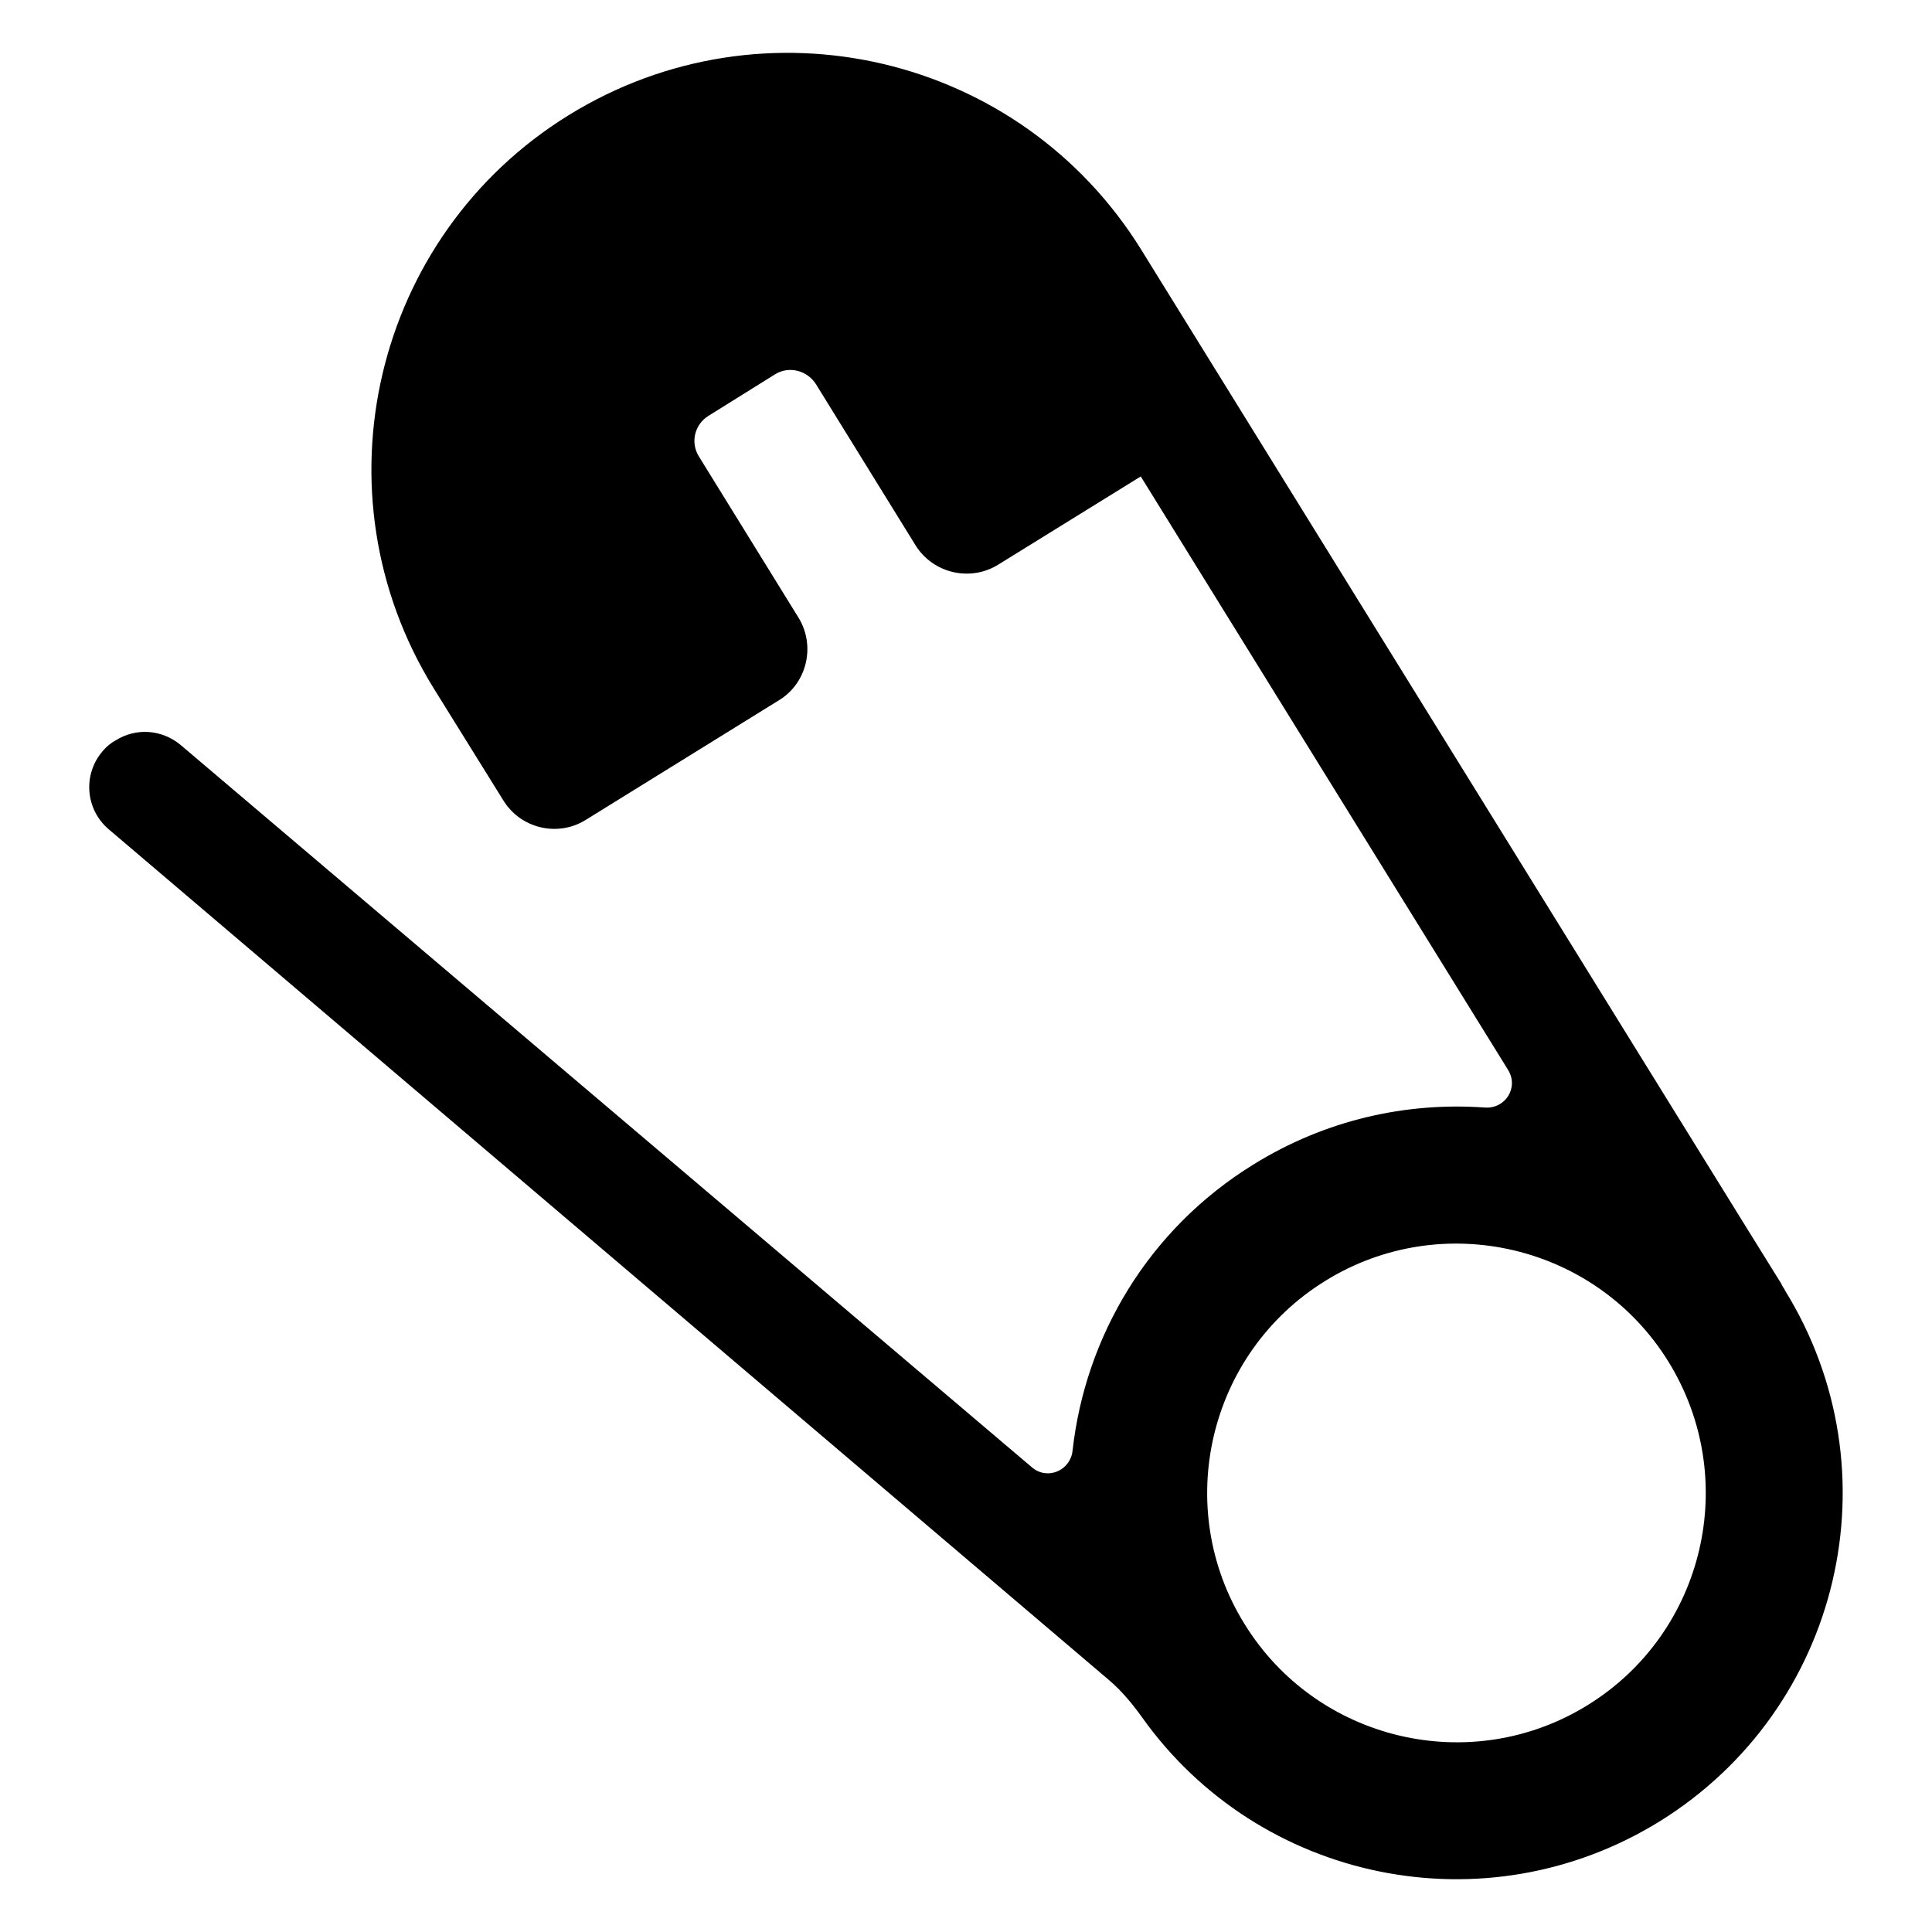
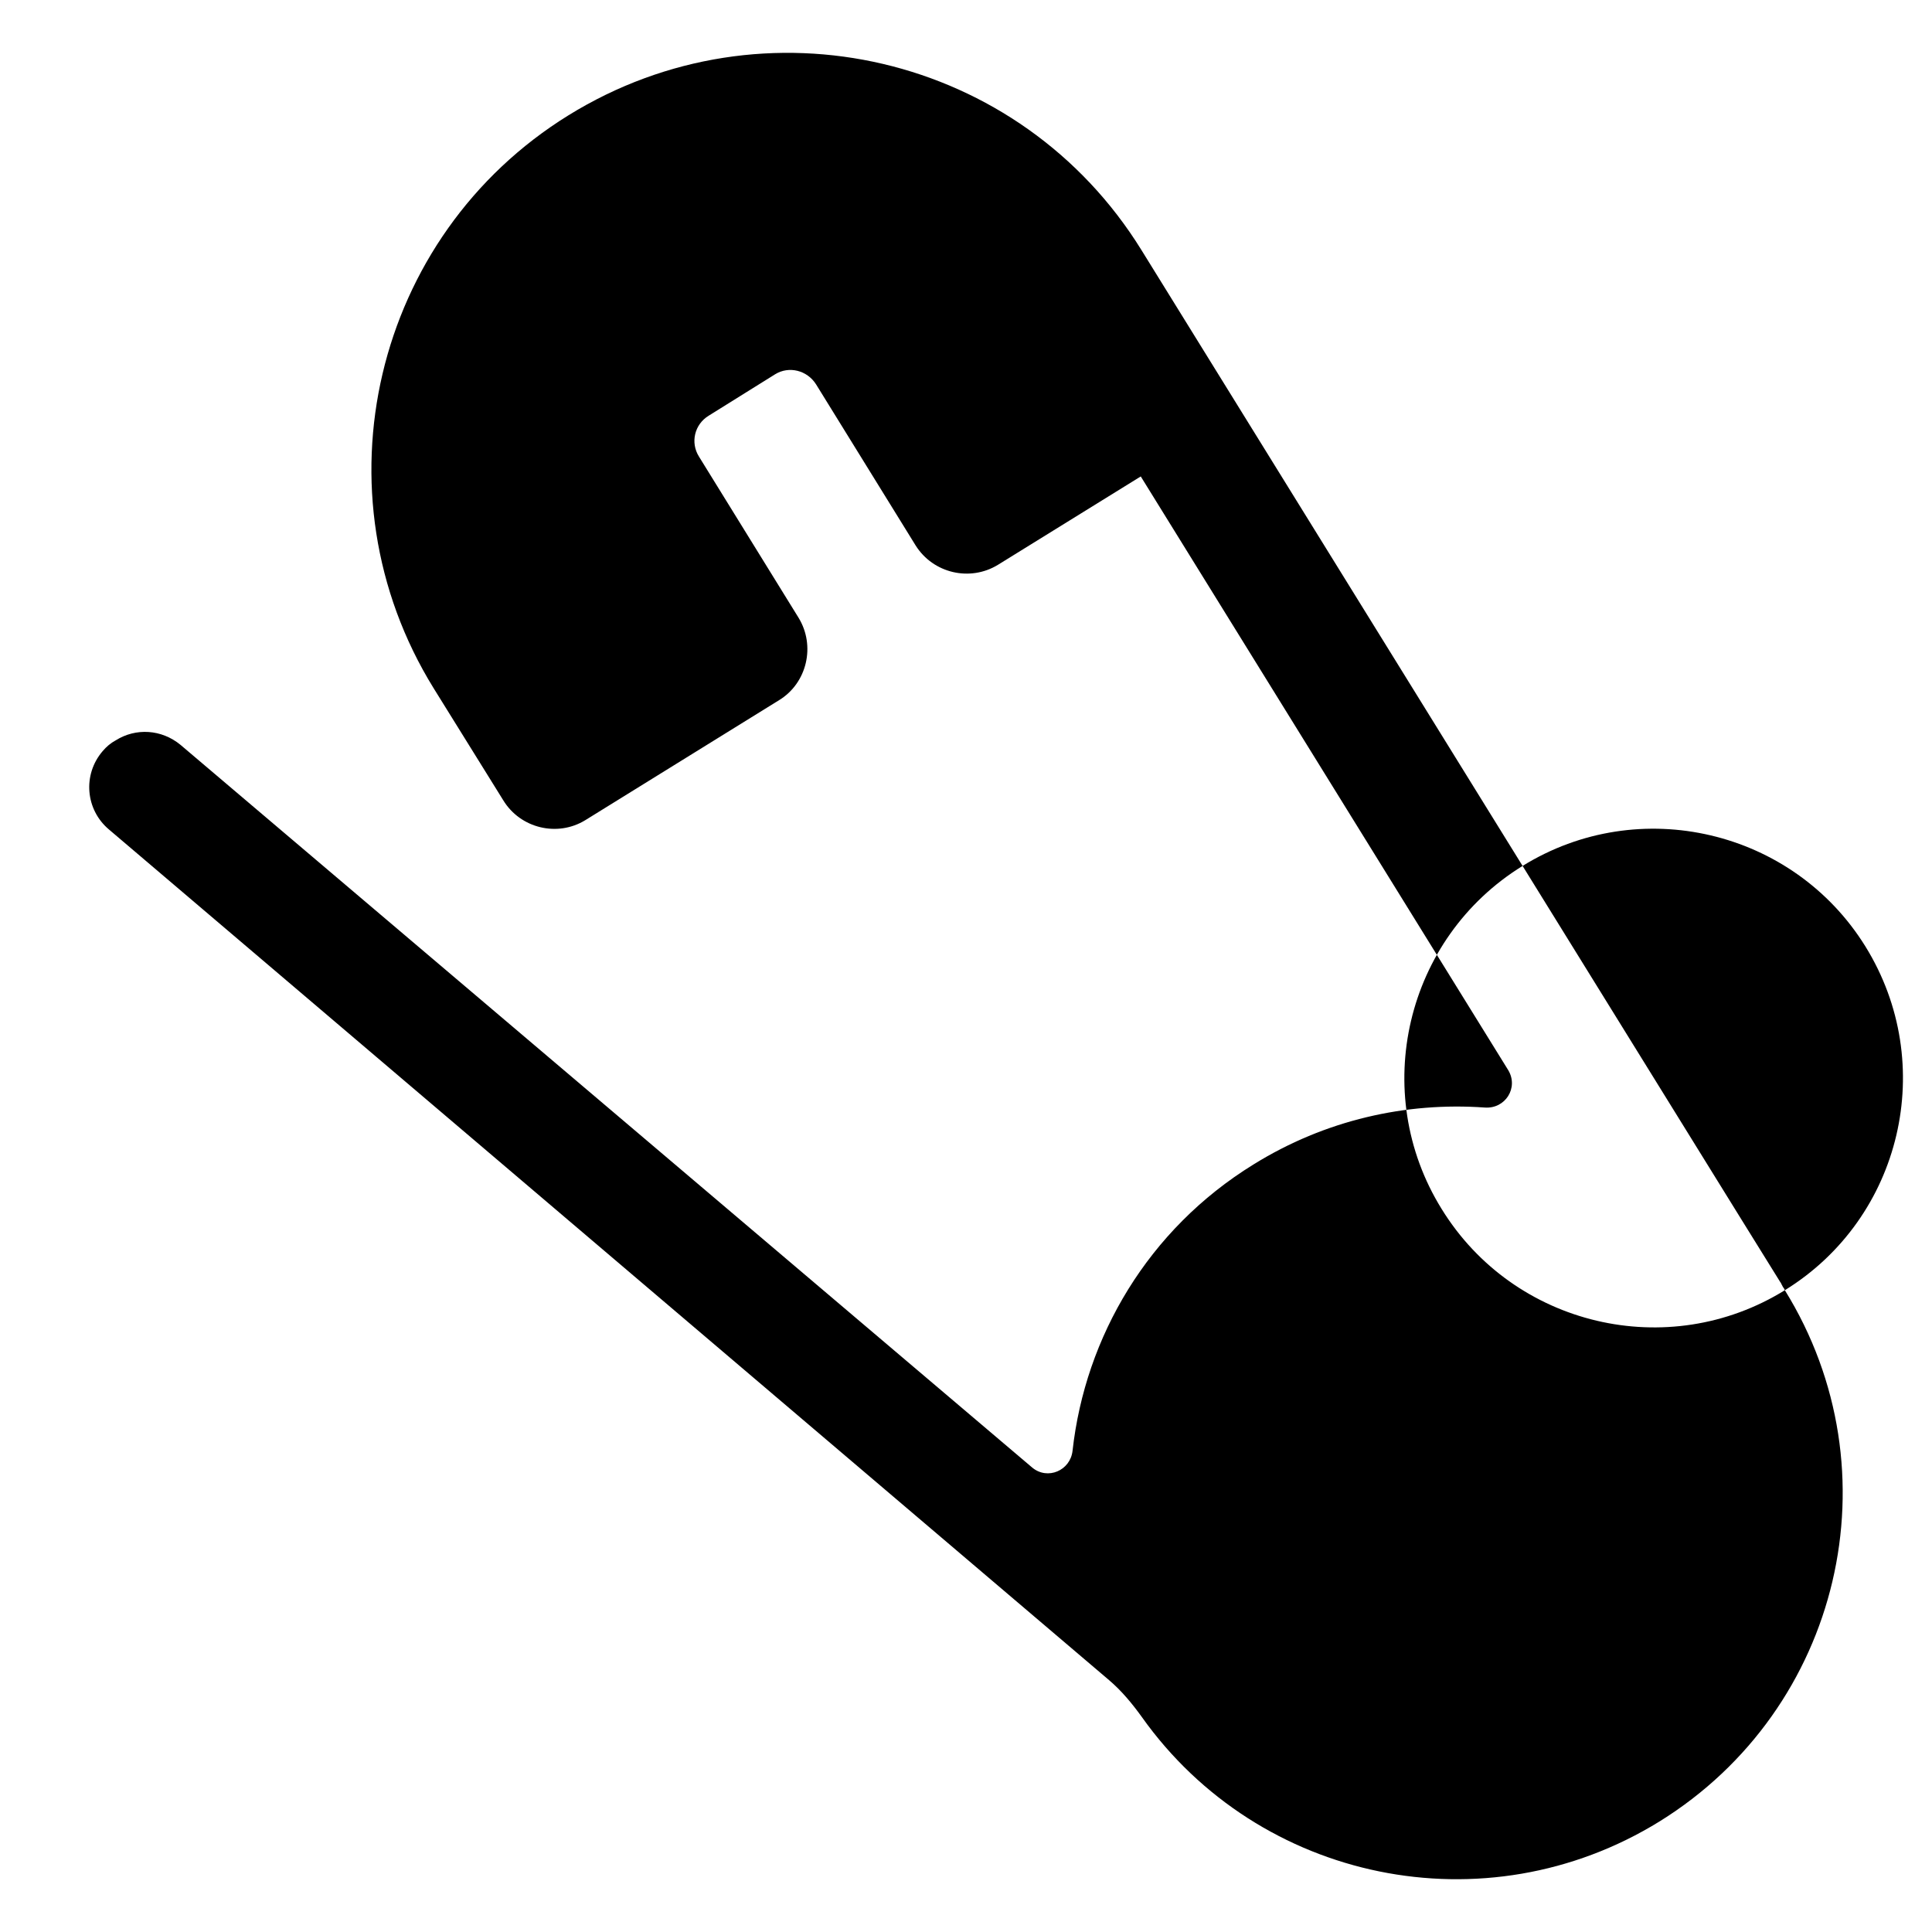
<svg xmlns="http://www.w3.org/2000/svg" fill="#000000" width="800px" height="800px" version="1.1" viewBox="144 144 512 512">
-   <path d="m617.02 485.91-0.098-0.098v-0.098c-0.098-0.199-0.199-0.395-0.395-0.594v-0.098c-0.098 0-0.098-0.098-0.098-0.098-0.297-0.594-0.496-0.891-0.496-0.988l-0.098-0.098c-5.93-9.484-36.453-58.875-169.32-273.54-32.105-51.961-100.07-67.766-151.84-35.762-51.766 32.008-67.766 100.07-35.762 151.84l18.473 29.734c4.543 7.41 14.324 9.781 21.734 5.234l51.367-31.809c7.41-4.543 9.68-14.422 5.137-21.832l-26.375-42.68c-2.371-3.754-1.184-8.594 2.57-10.867l17.582-10.965c3.656-2.273 8.496-1.086 10.867 2.668l26.375 42.676c4.644 7.41 14.422 9.68 21.832 5.137l37.836-23.414 97.402 157.37c2.766 4.644-0.789 10.273-6.223 9.879-20.844-1.48-42.281 3.262-61.348 15.113-27.859 17.188-44.551 45.641-47.91 75.867-0.594 5.234-6.617 7.805-10.668 4.445l-225.73-191.54c-5.039-4.148-11.855-4.543-17.188-1.184-1.285 0.691-2.469 1.68-3.457 2.863-5.336 6.223-4.543 15.508 1.68 20.746l265.04 225.43c3.359 2.863 6.125 6.223 8.691 9.781 31.02 43.664 90.98 56.211 137.21 27.66 48.109-29.836 62.926-92.762 33.191-140.77zm-52.258 109.95c-30.922 19.164-71.816 9.582-90.98-21.535-19.164-30.922-9.582-71.719 21.438-90.883 30.918-19.164 71.719-9.582 90.883 21.336 19.262 31.121 9.68 71.918-21.34 91.082z" />
+   <path d="m617.02 485.91-0.098-0.098v-0.098c-0.098-0.199-0.199-0.395-0.395-0.594v-0.098c-0.098 0-0.098-0.098-0.098-0.098-0.297-0.594-0.496-0.891-0.496-0.988l-0.098-0.098c-5.93-9.484-36.453-58.875-169.32-273.54-32.105-51.961-100.07-67.766-151.84-35.762-51.766 32.008-67.766 100.07-35.762 151.84l18.473 29.734c4.543 7.41 14.324 9.781 21.734 5.234l51.367-31.809c7.41-4.543 9.68-14.422 5.137-21.832l-26.375-42.68c-2.371-3.754-1.184-8.594 2.57-10.867l17.582-10.965c3.656-2.273 8.496-1.086 10.867 2.668l26.375 42.676c4.644 7.41 14.422 9.68 21.832 5.137l37.836-23.414 97.402 157.37c2.766 4.644-0.789 10.273-6.223 9.879-20.844-1.48-42.281 3.262-61.348 15.113-27.859 17.188-44.551 45.641-47.91 75.867-0.594 5.234-6.617 7.805-10.668 4.445l-225.73-191.54c-5.039-4.148-11.855-4.543-17.188-1.184-1.285 0.691-2.469 1.68-3.457 2.863-5.336 6.223-4.543 15.508 1.68 20.746l265.04 225.43c3.359 2.863 6.125 6.223 8.691 9.781 31.02 43.664 90.98 56.211 137.21 27.66 48.109-29.836 62.926-92.762 33.191-140.77zc-30.922 19.164-71.816 9.582-90.98-21.535-19.164-30.922-9.582-71.719 21.438-90.883 30.918-19.164 71.719-9.582 90.883 21.336 19.262 31.121 9.68 71.918-21.34 91.082z" />
</svg>